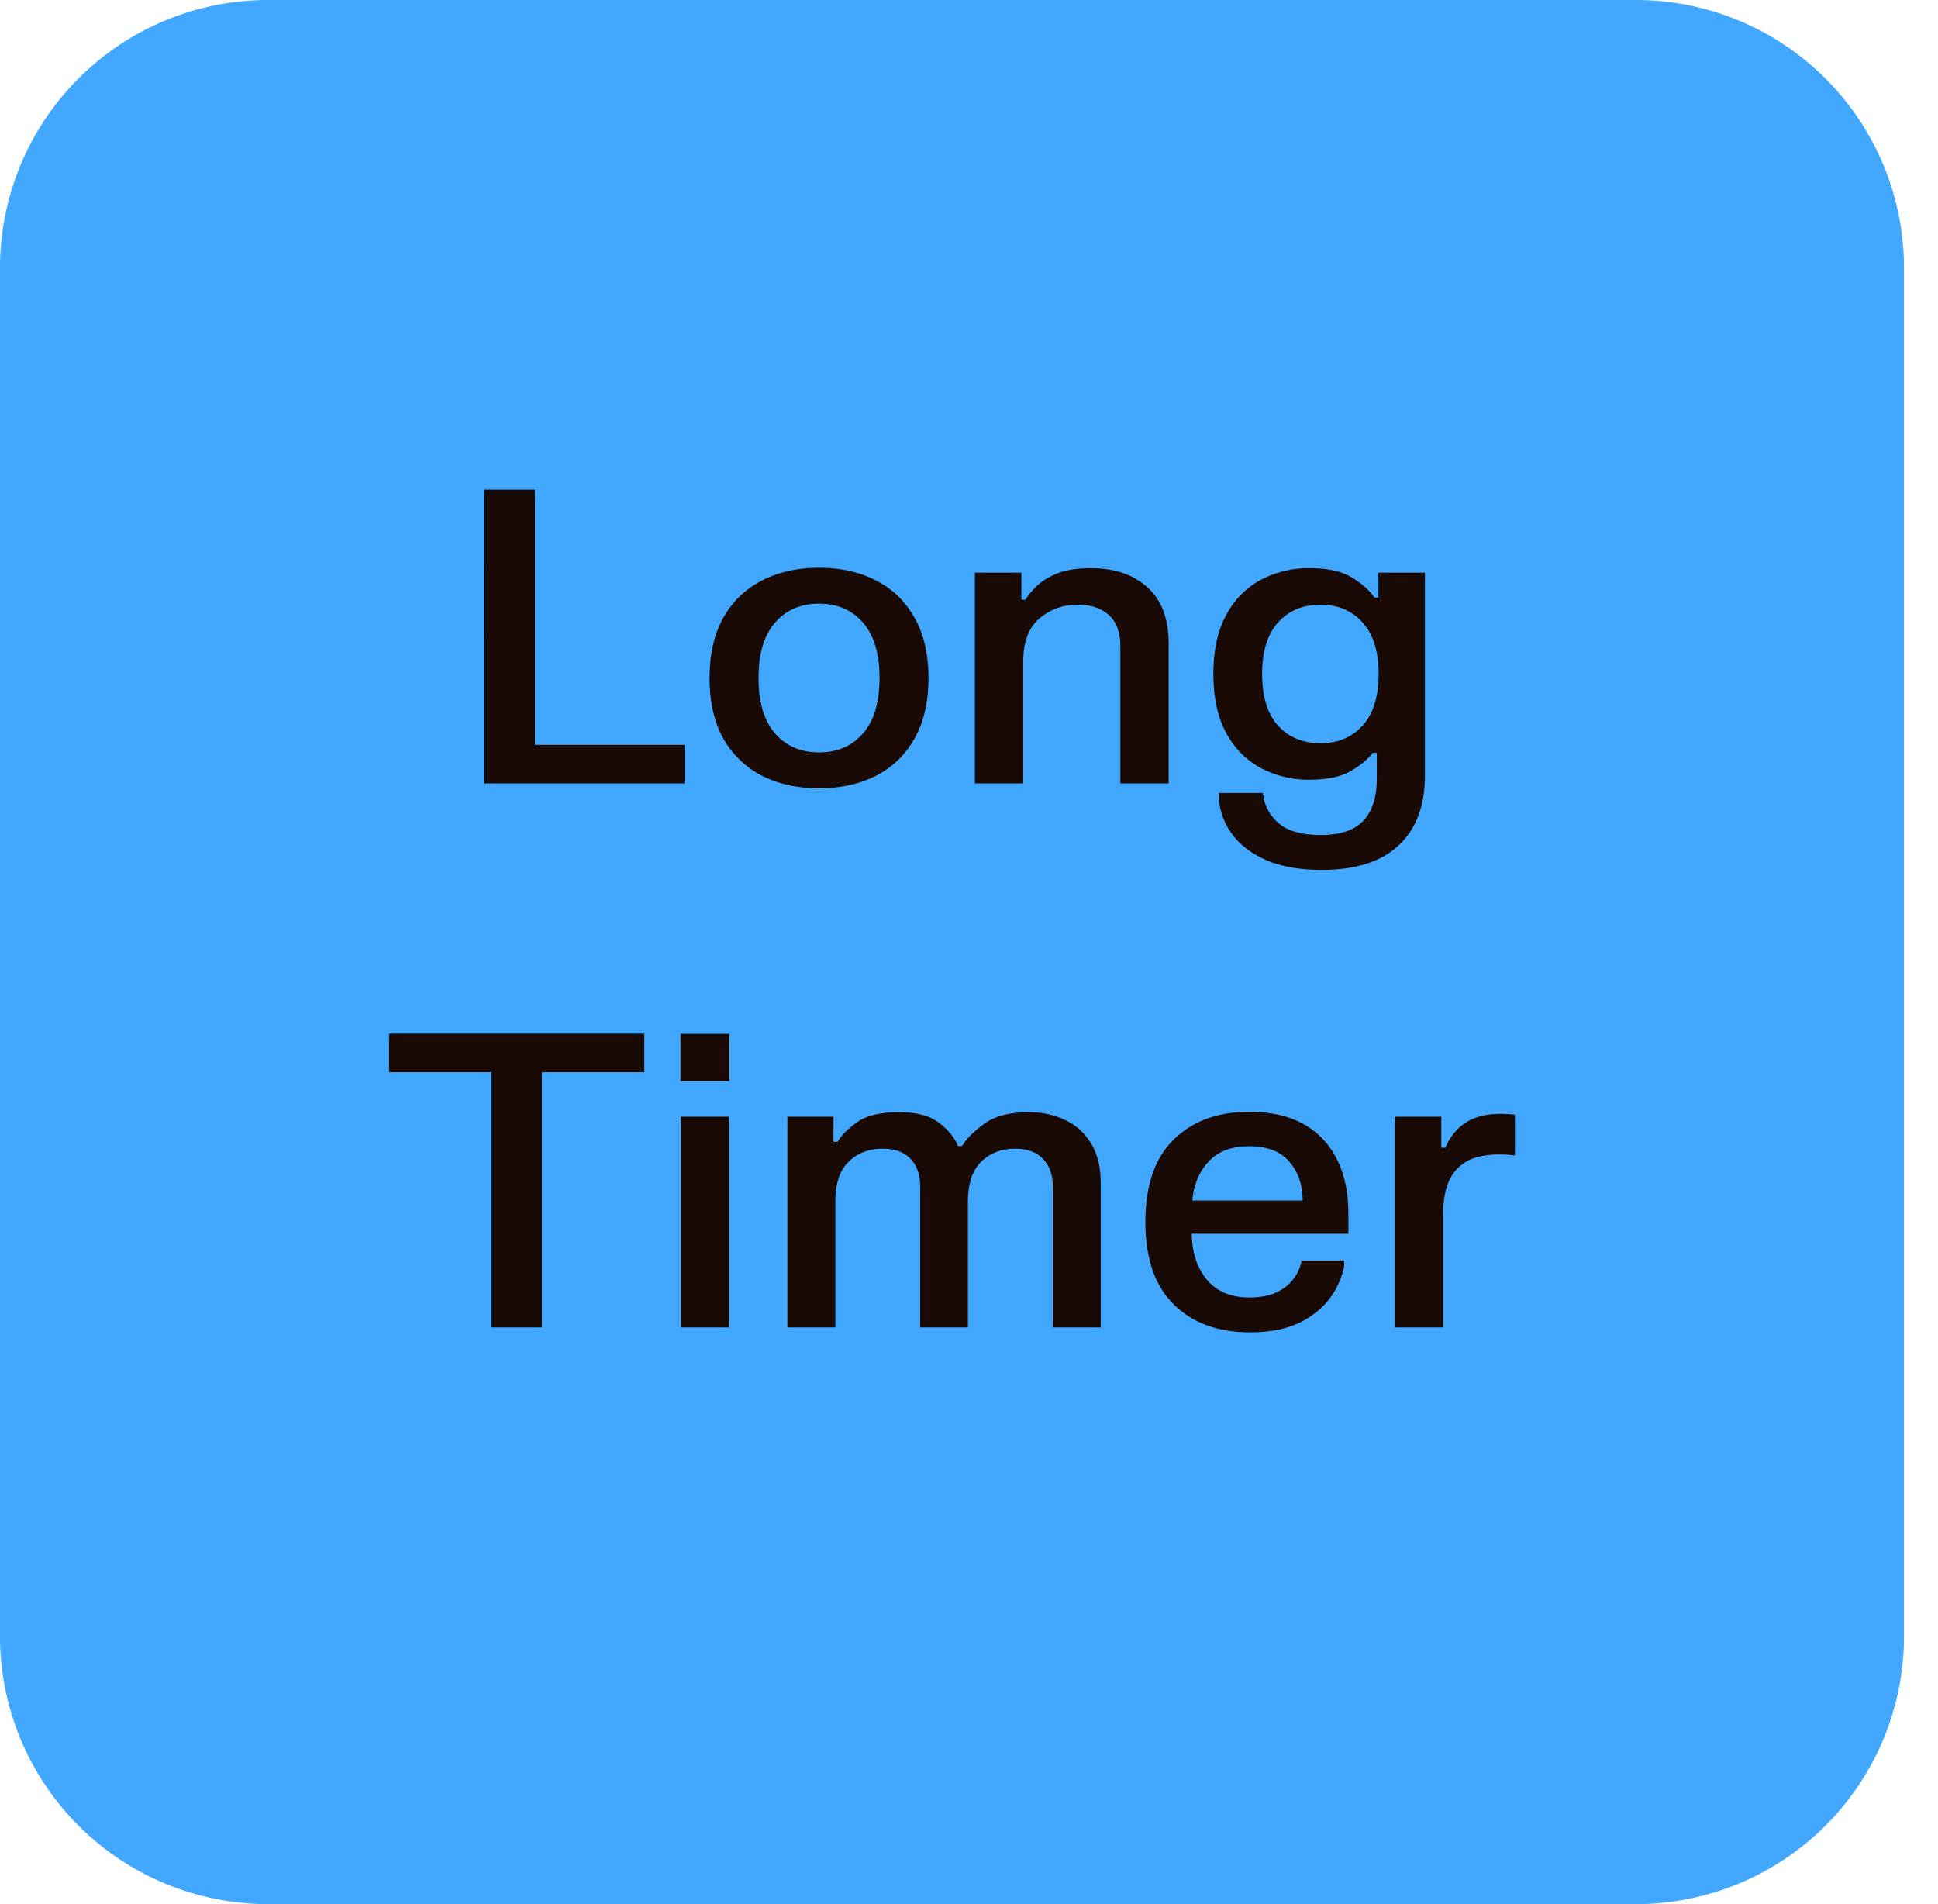
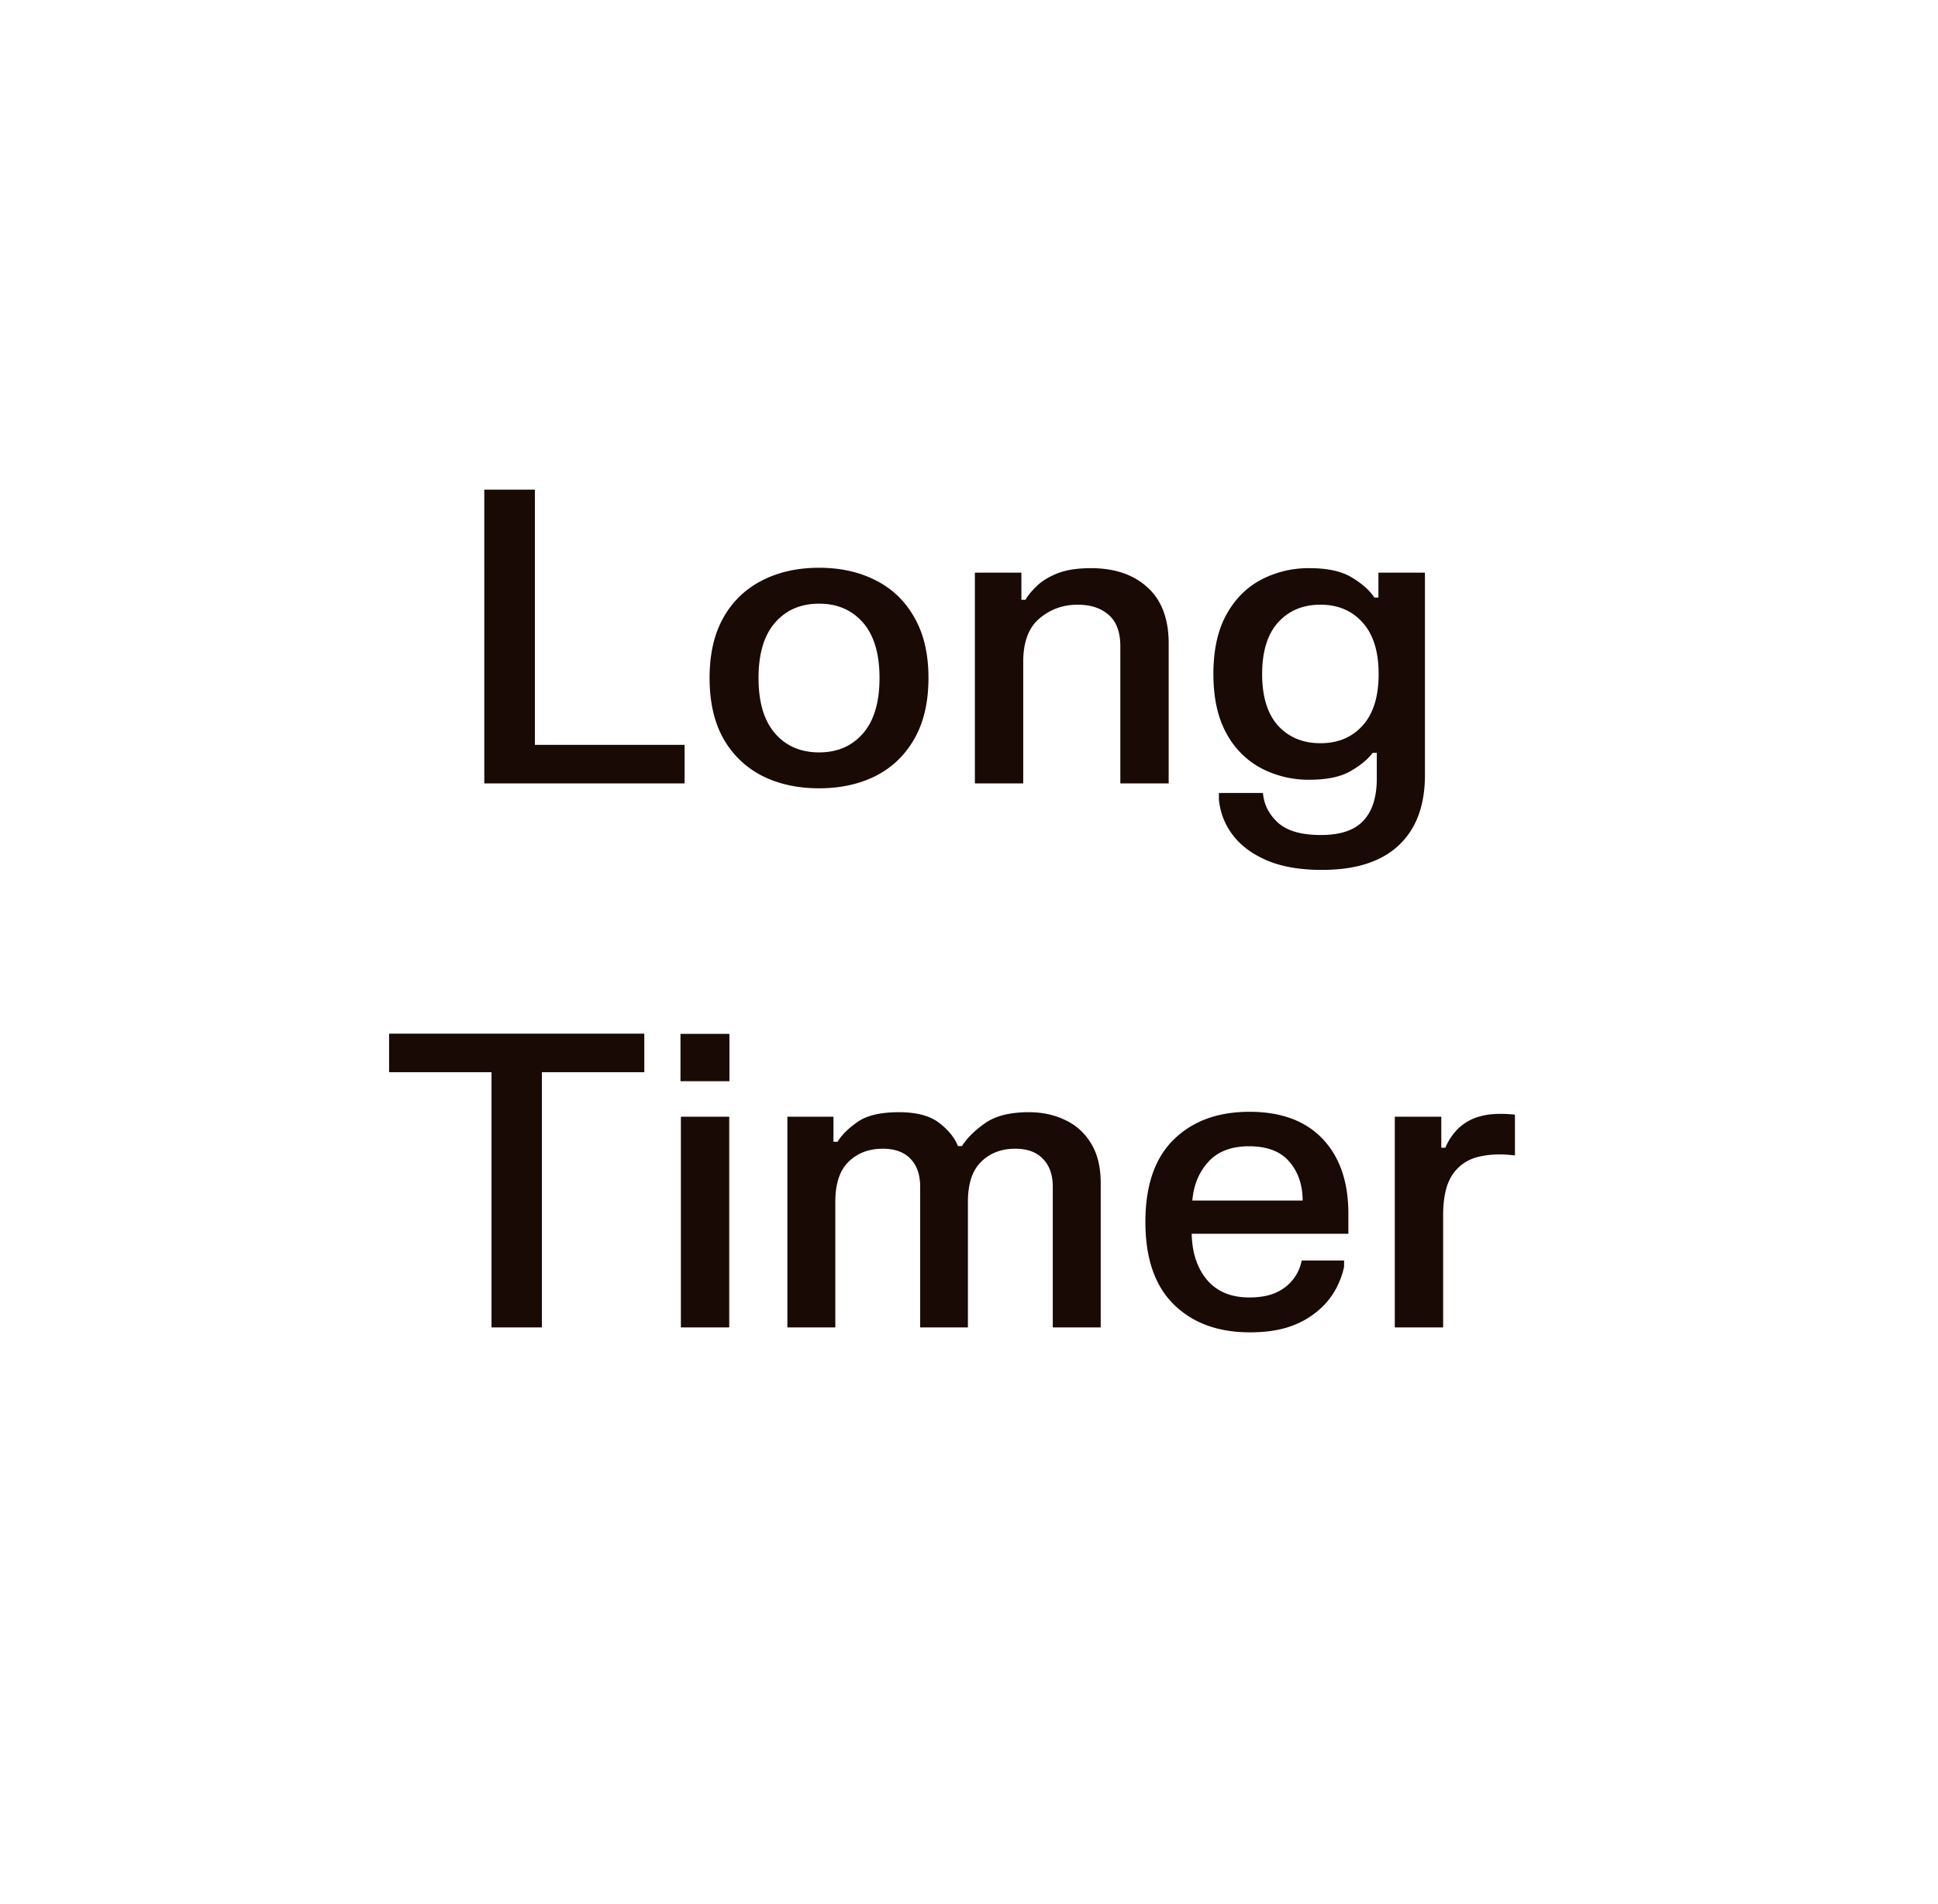
<svg xmlns="http://www.w3.org/2000/svg" width="57" height="56" fill="none">
-   <path fill="#42A7FF" d="M48.114 56H7.881A7.881 7.881 0 0 1 0 48.118V7.883A7.881 7.881 0 0 1 7.88 0h40.234A7.885 7.885 0 0 1 56 7.882v40.236A7.882 7.882 0 0 1 48.114 56" />
  <path fill="#190A05" d="M14.244 14.4h1.488v7.506h4.404v1.134h-5.892V14.4Zm6.626 5.538c0-.704.136-1.296.408-1.776a2.678 2.678 0 0 1 1.14-1.092c.484-.248 1.042-.372 1.674-.372.628 0 1.184.124 1.668.372.484.244.862.608 1.134 1.092.276.48.414 1.072.414 1.776 0 .708-.138 1.304-.414 1.788-.272.48-.65.844-1.134 1.092-.484.244-1.04.366-1.668.366-.632 0-1.19-.122-1.674-.366a2.726 2.726 0 0 1-1.14-1.092c-.272-.484-.408-1.08-.408-1.788Zm1.44 0c0 .716.162 1.26.486 1.632.324.372.756.558 1.296.558.536 0 .966-.186 1.29-.558.324-.372.486-.916.486-1.632 0-.712-.162-1.254-.486-1.626-.324-.372-.754-.558-1.29-.558-.54 0-.972.186-1.296.558-.324.372-.486.914-.486 1.626Zm6.363-3.096h1.368v.798h.12c.068-.12.176-.252.324-.396.148-.148.35-.274.606-.378.26-.104.592-.156.996-.156.696 0 1.25.188 1.662.564.416.376.624.926.624 1.65v4.116h-1.422v-4.032c0-.416-.114-.724-.342-.924-.228-.2-.532-.3-.912-.3-.432 0-.808.136-1.128.408-.316.268-.474.692-.474 1.272v3.576h-1.422v-6.198Zm7.015 2.982c0-.7.126-1.28.378-1.74.252-.46.592-.804 1.02-1.032a3.002 3.002 0 0 1 1.434-.342c.536 0 .954.094 1.254.282.3.184.516.378.648.582h.12v-.732h1.368v5.952c0 .9-.258 1.59-.774 2.07-.512.48-1.264.72-2.256.72-.652 0-1.198-.096-1.638-.288-.436-.192-.77-.446-1.002-.762a2.008 2.008 0 0 1-.39-1.032v-.18h1.296c.028.336.174.626.438.87.268.244.69.366 1.266.366.576 0 .994-.142 1.254-.426.26-.28.39-.692.39-1.236v-.756h-.12c-.144.192-.362.372-.654.54-.292.168-.692.252-1.2.252a3.002 3.002 0 0 1-1.434-.342 2.488 2.488 0 0 1-1.02-1.032c-.252-.46-.378-1.038-.378-1.734Zm1.434 0c0 .664.156 1.17.468 1.518.316.344.732.516 1.248.516.512 0 .924-.172 1.236-.516.316-.348.474-.854.474-1.518s-.158-1.17-.474-1.518c-.312-.348-.724-.522-1.236-.522-.516 0-.932.174-1.248.522-.312.348-.468.854-.468 1.518ZM11.444 30.4h7.506v1.134h-3.012v7.506h-1.482v-7.506h-3.012V30.4Zm8.57.006h1.44v1.392h-1.44v-1.392Zm.012 2.436h1.422v6.198h-1.422v-6.198Zm3.132 0h1.356v.738h.12c.124-.204.322-.4.594-.588.272-.188.676-.282 1.212-.282.52 0 .916.106 1.188.318.272.212.454.438.546.678h.12c.148-.236.374-.46.678-.672.304-.216.734-.324 1.29-.324.392 0 .746.076 1.062.228.32.148.574.376.762.684.192.308.288.7.288 1.176v4.242h-1.41V34.9c0-.348-.096-.62-.288-.816-.188-.2-.46-.3-.816-.3-.408 0-.742.128-1.002.384-.26.252-.39.646-.39 1.182v3.69h-1.404V34.9c0-.348-.094-.62-.282-.816-.188-.2-.46-.3-.816-.3-.412 0-.748.128-1.008.384-.26.252-.39.646-.39 1.182v3.69h-1.41v-6.198Zm10.53 3.096c0-1.068.276-1.874.828-2.418.556-.548 1.3-.822 2.232-.822.932 0 1.65.266 2.154.798s.756 1.264.756 2.196v.594H35.05c.012.564.164 1.018.456 1.362.292.34.704.51 1.236.51.344 0 .624-.056.84-.168a1.284 1.284 0 0 0 .702-.918h1.248v.18c-.04.204-.118.418-.234.642a2.213 2.213 0 0 1-.504.63 2.51 2.51 0 0 1-.828.48c-.332.12-.734.18-1.206.18-.936 0-1.682-.274-2.238-.822-.556-.548-.834-1.356-.834-2.424Zm1.38-.63h3.246c-.004-.468-.136-.85-.396-1.146-.256-.3-.65-.45-1.182-.45-.52 0-.918.152-1.194.456-.276.3-.434.68-.474 1.14Zm5.955-2.466h1.368v.912h.12c.084-.204.206-.388.366-.552a1.46 1.46 0 0 1 .642-.366c.272-.08.618-.098 1.038-.054v1.2c-.416-.052-.784-.036-1.104.048a1.248 1.248 0 0 0-.744.534c-.176.272-.264.664-.264 1.176v3.3h-1.422v-6.198Z" />
</svg>